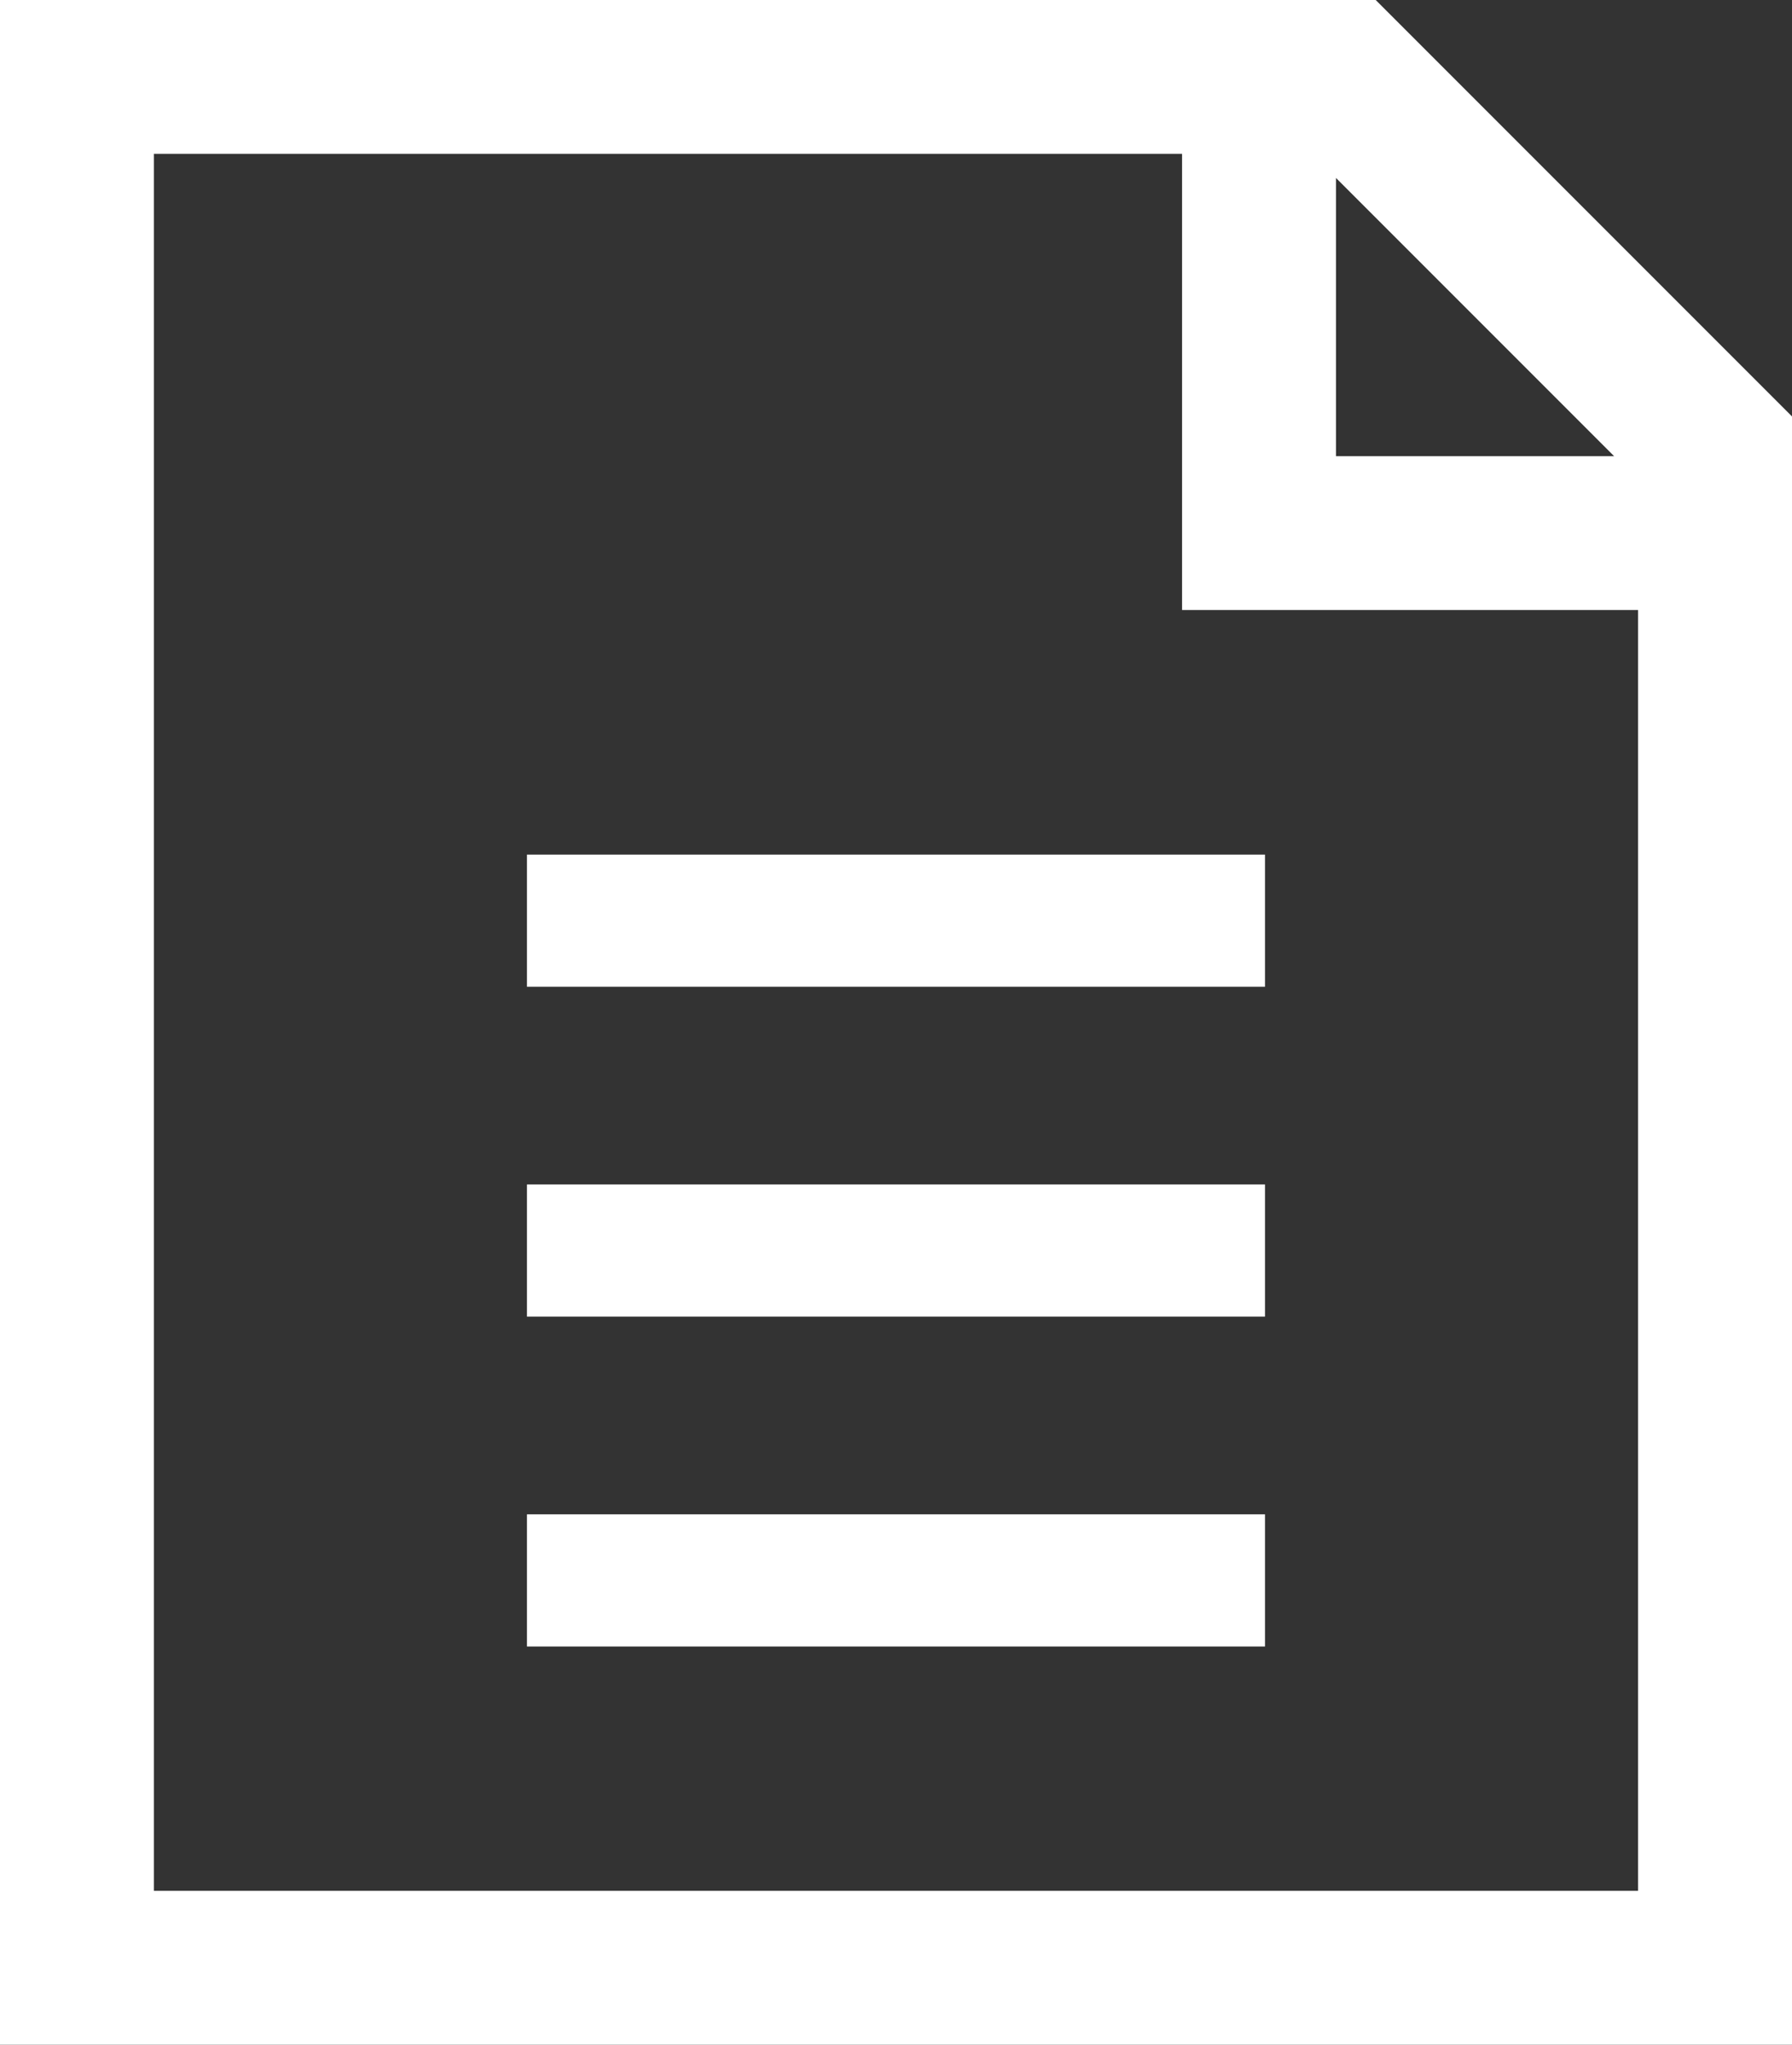
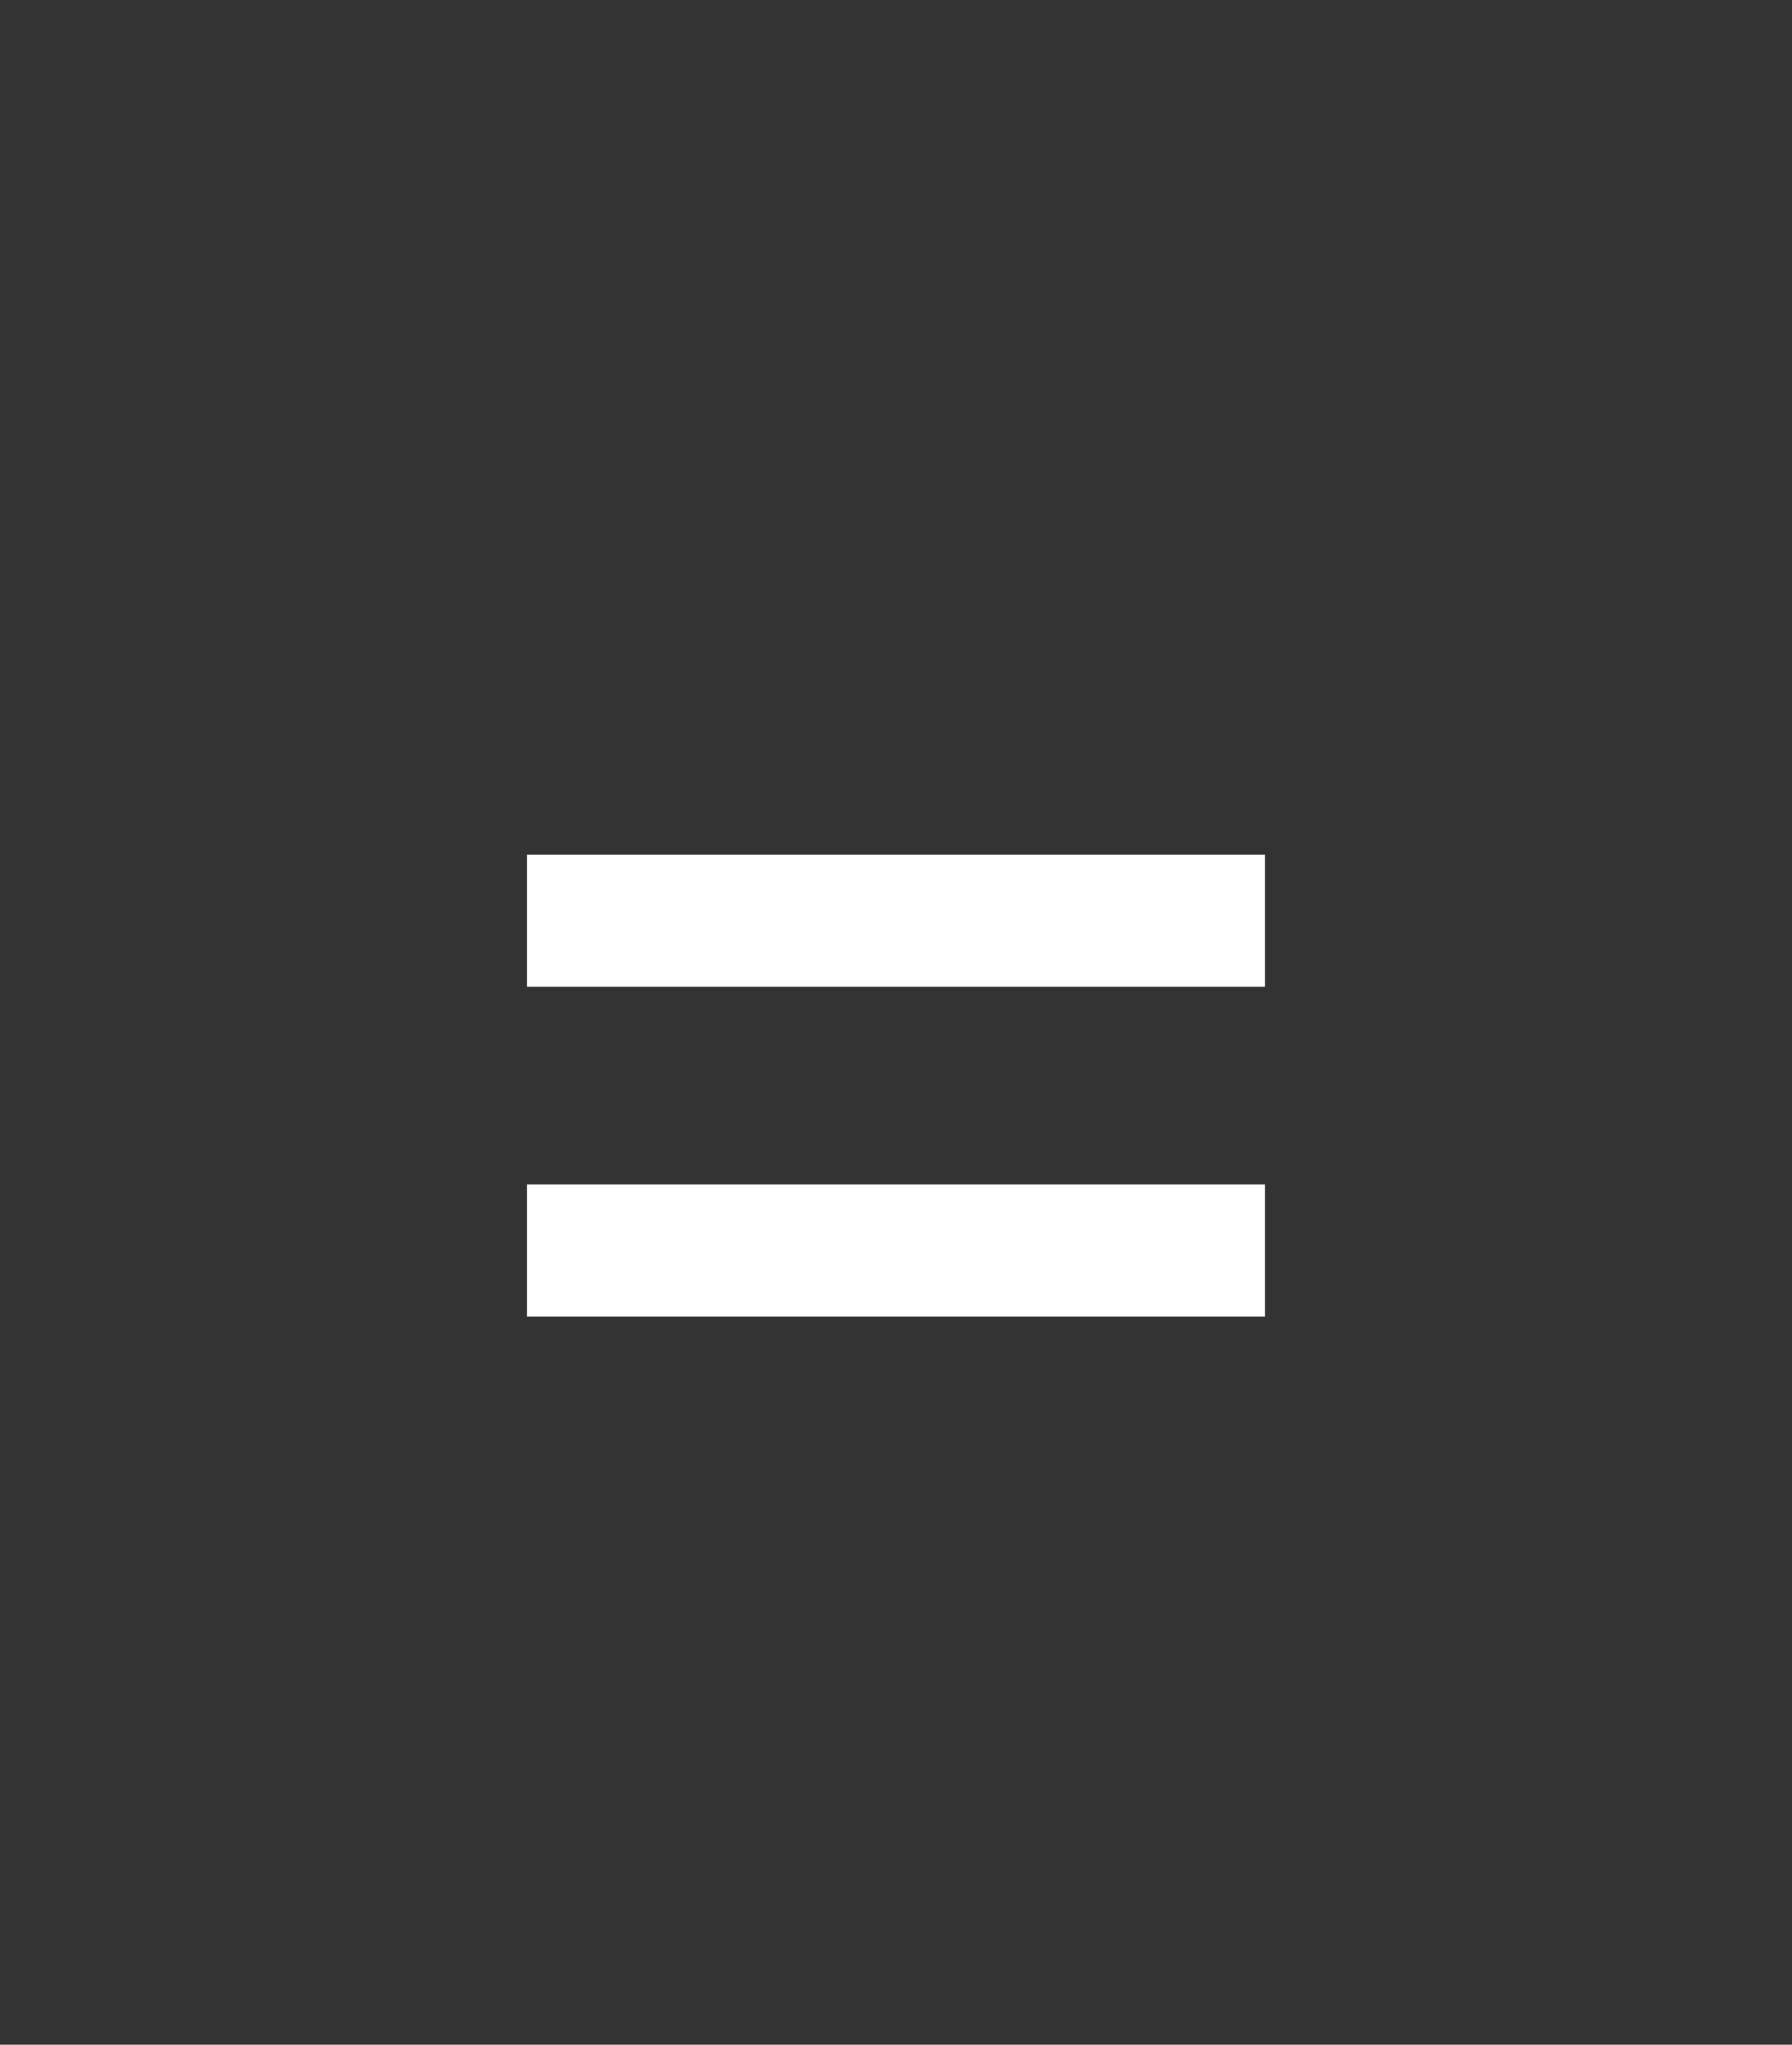
<svg xmlns="http://www.w3.org/2000/svg" width="35.068" height="40" viewBox="0 0 35.068 40">
  <rect x="0" y="0" width="35.068" height="40" fill="#333333" stroke="none" />
  <g id="그룹_8" data-name="그룹 8" transform="translate(-40.32 -472.091)">
-     <path id="패스_76" data-name="패스 76" d="M67.241,472.091H40.32v40H75.388V480.238Zm-.777,3.481,5.443,5.443H66.464ZM43.331,509.08V475.1H63.452v8.924h8.924V509.08Z" transform="translate(0 0)" fill="#fff" />
    <rect id="사각형_10" data-name="사각형 10" width="14.443" height="2.586" transform="translate(50.632 488.809)" fill="#fff" />
    <rect id="사각형_11" data-name="사각형 11" width="14.443" height="2.586" transform="translate(50.632 495.262)" fill="#fff" />
-     <rect id="사각형_12" data-name="사각형 12" width="14.443" height="2.586" transform="translate(50.632 501.715)" fill="#fff" />
  </g>
</svg>